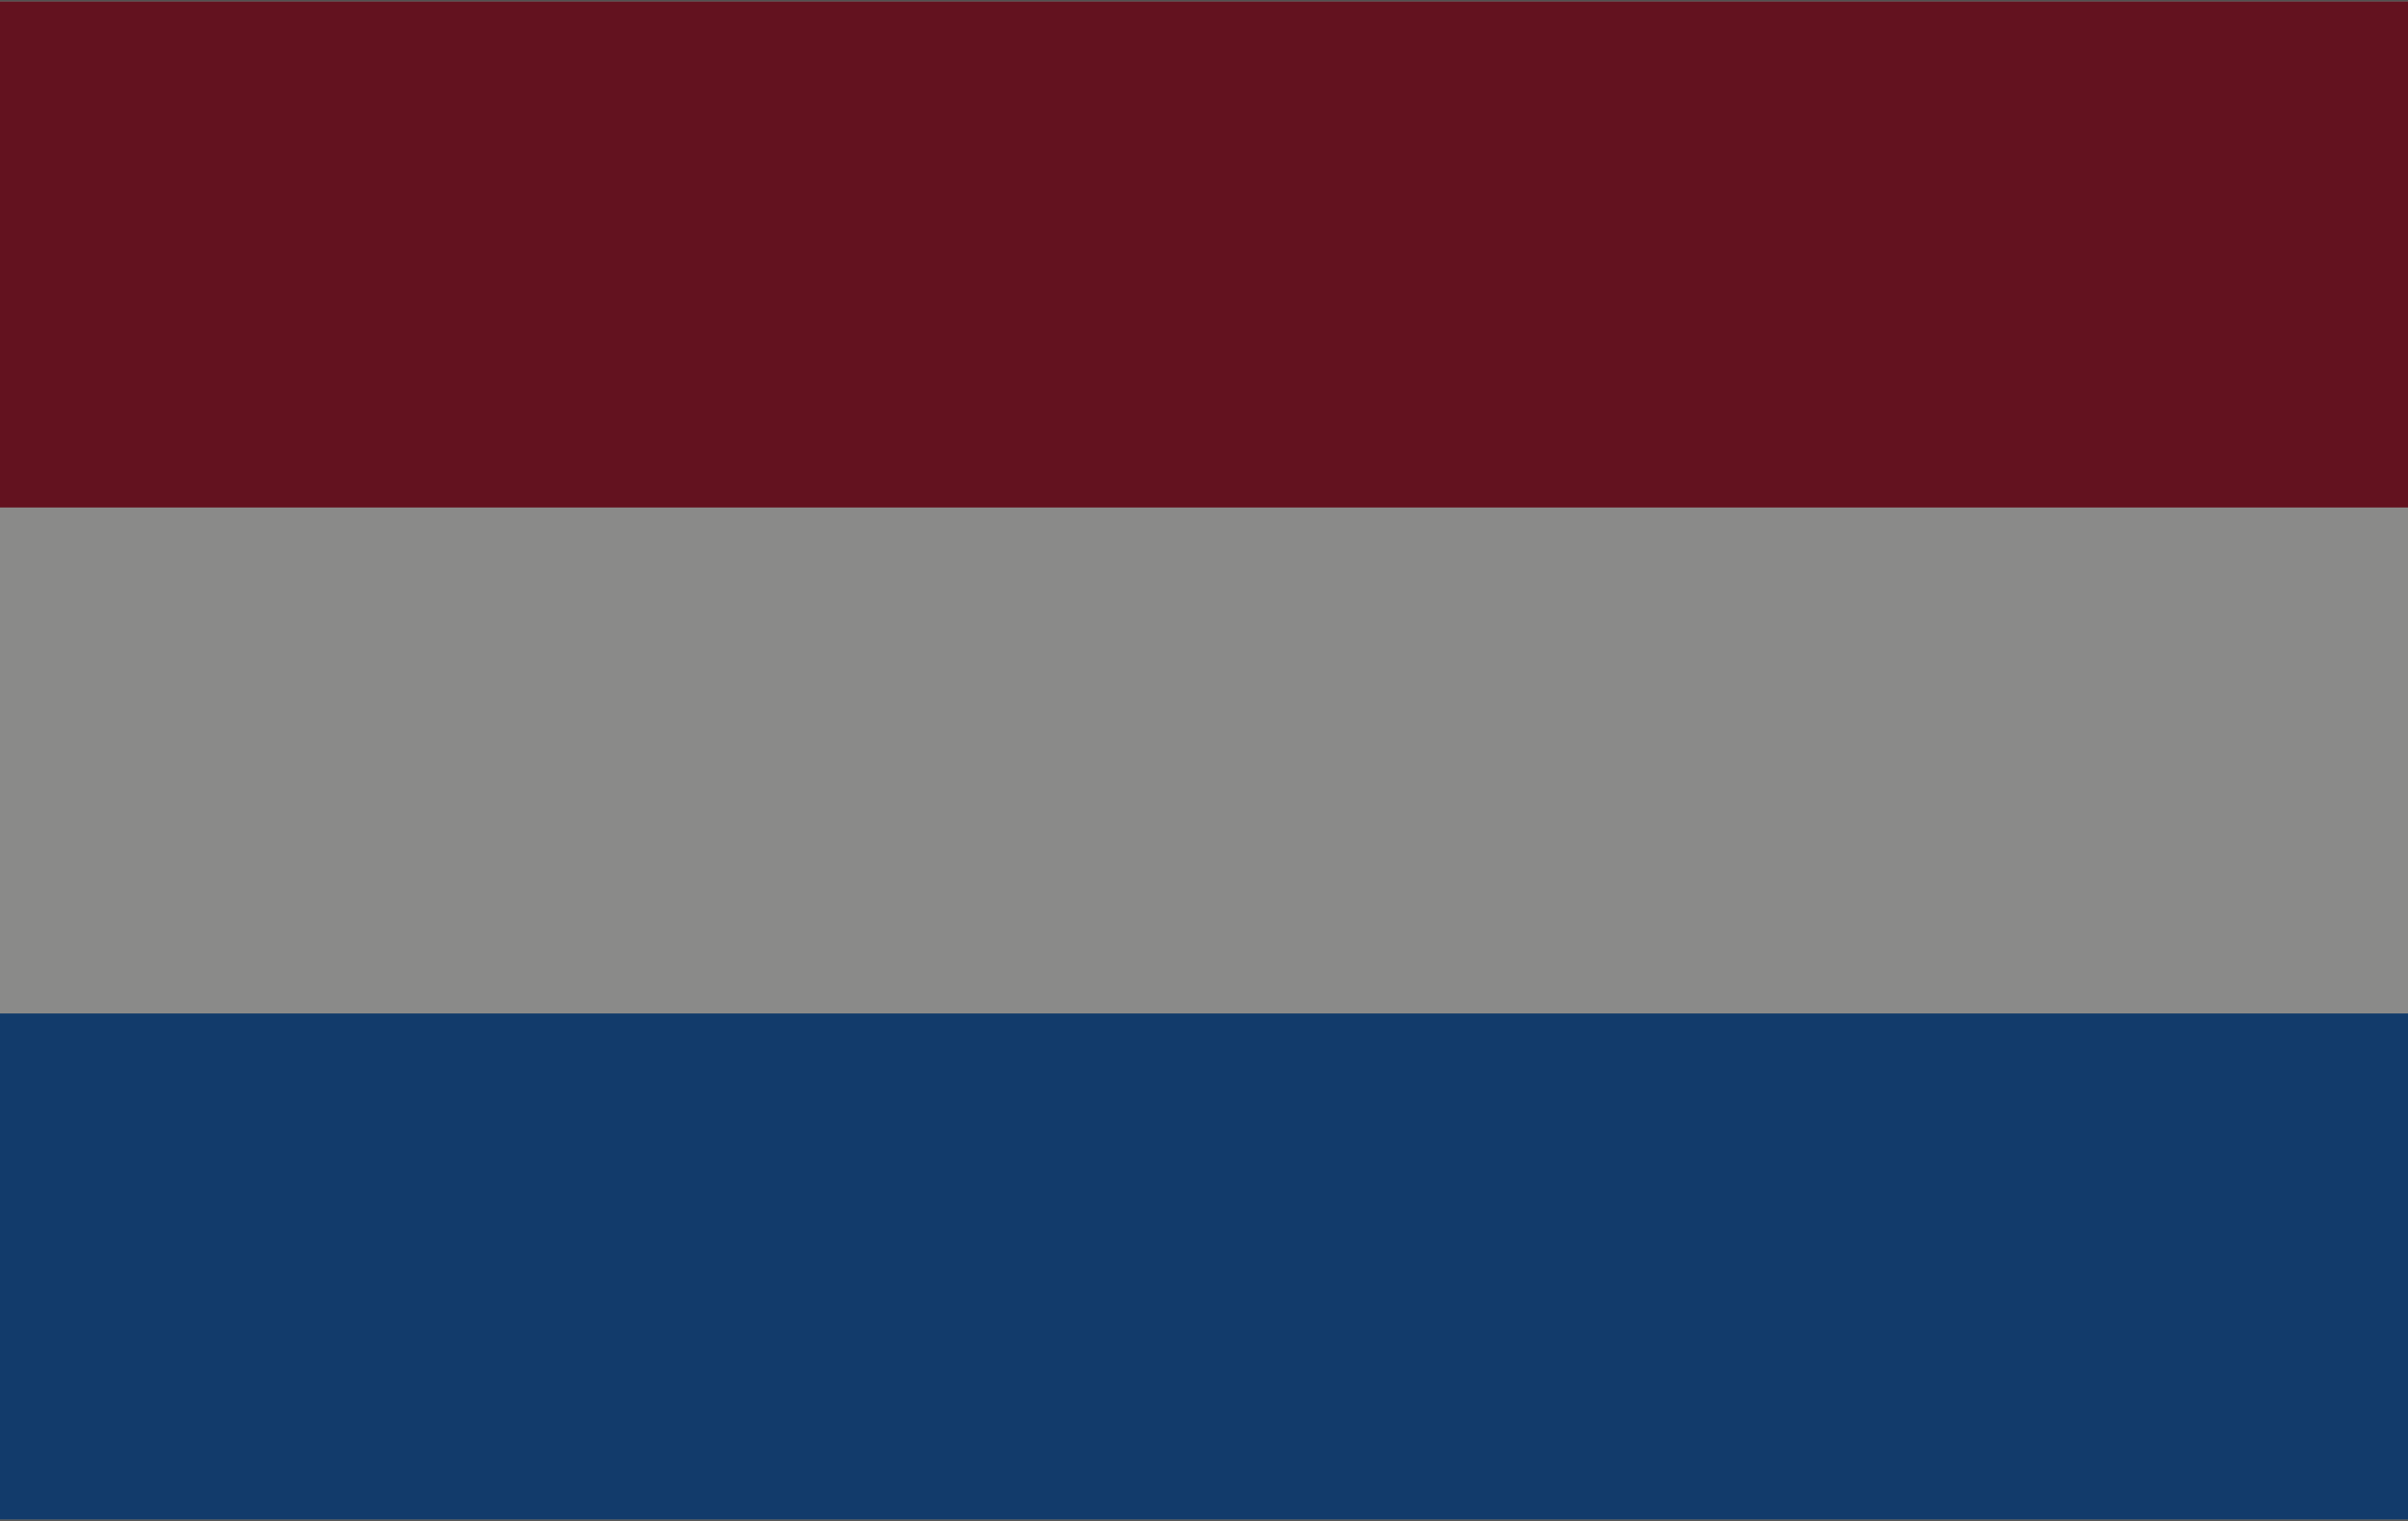
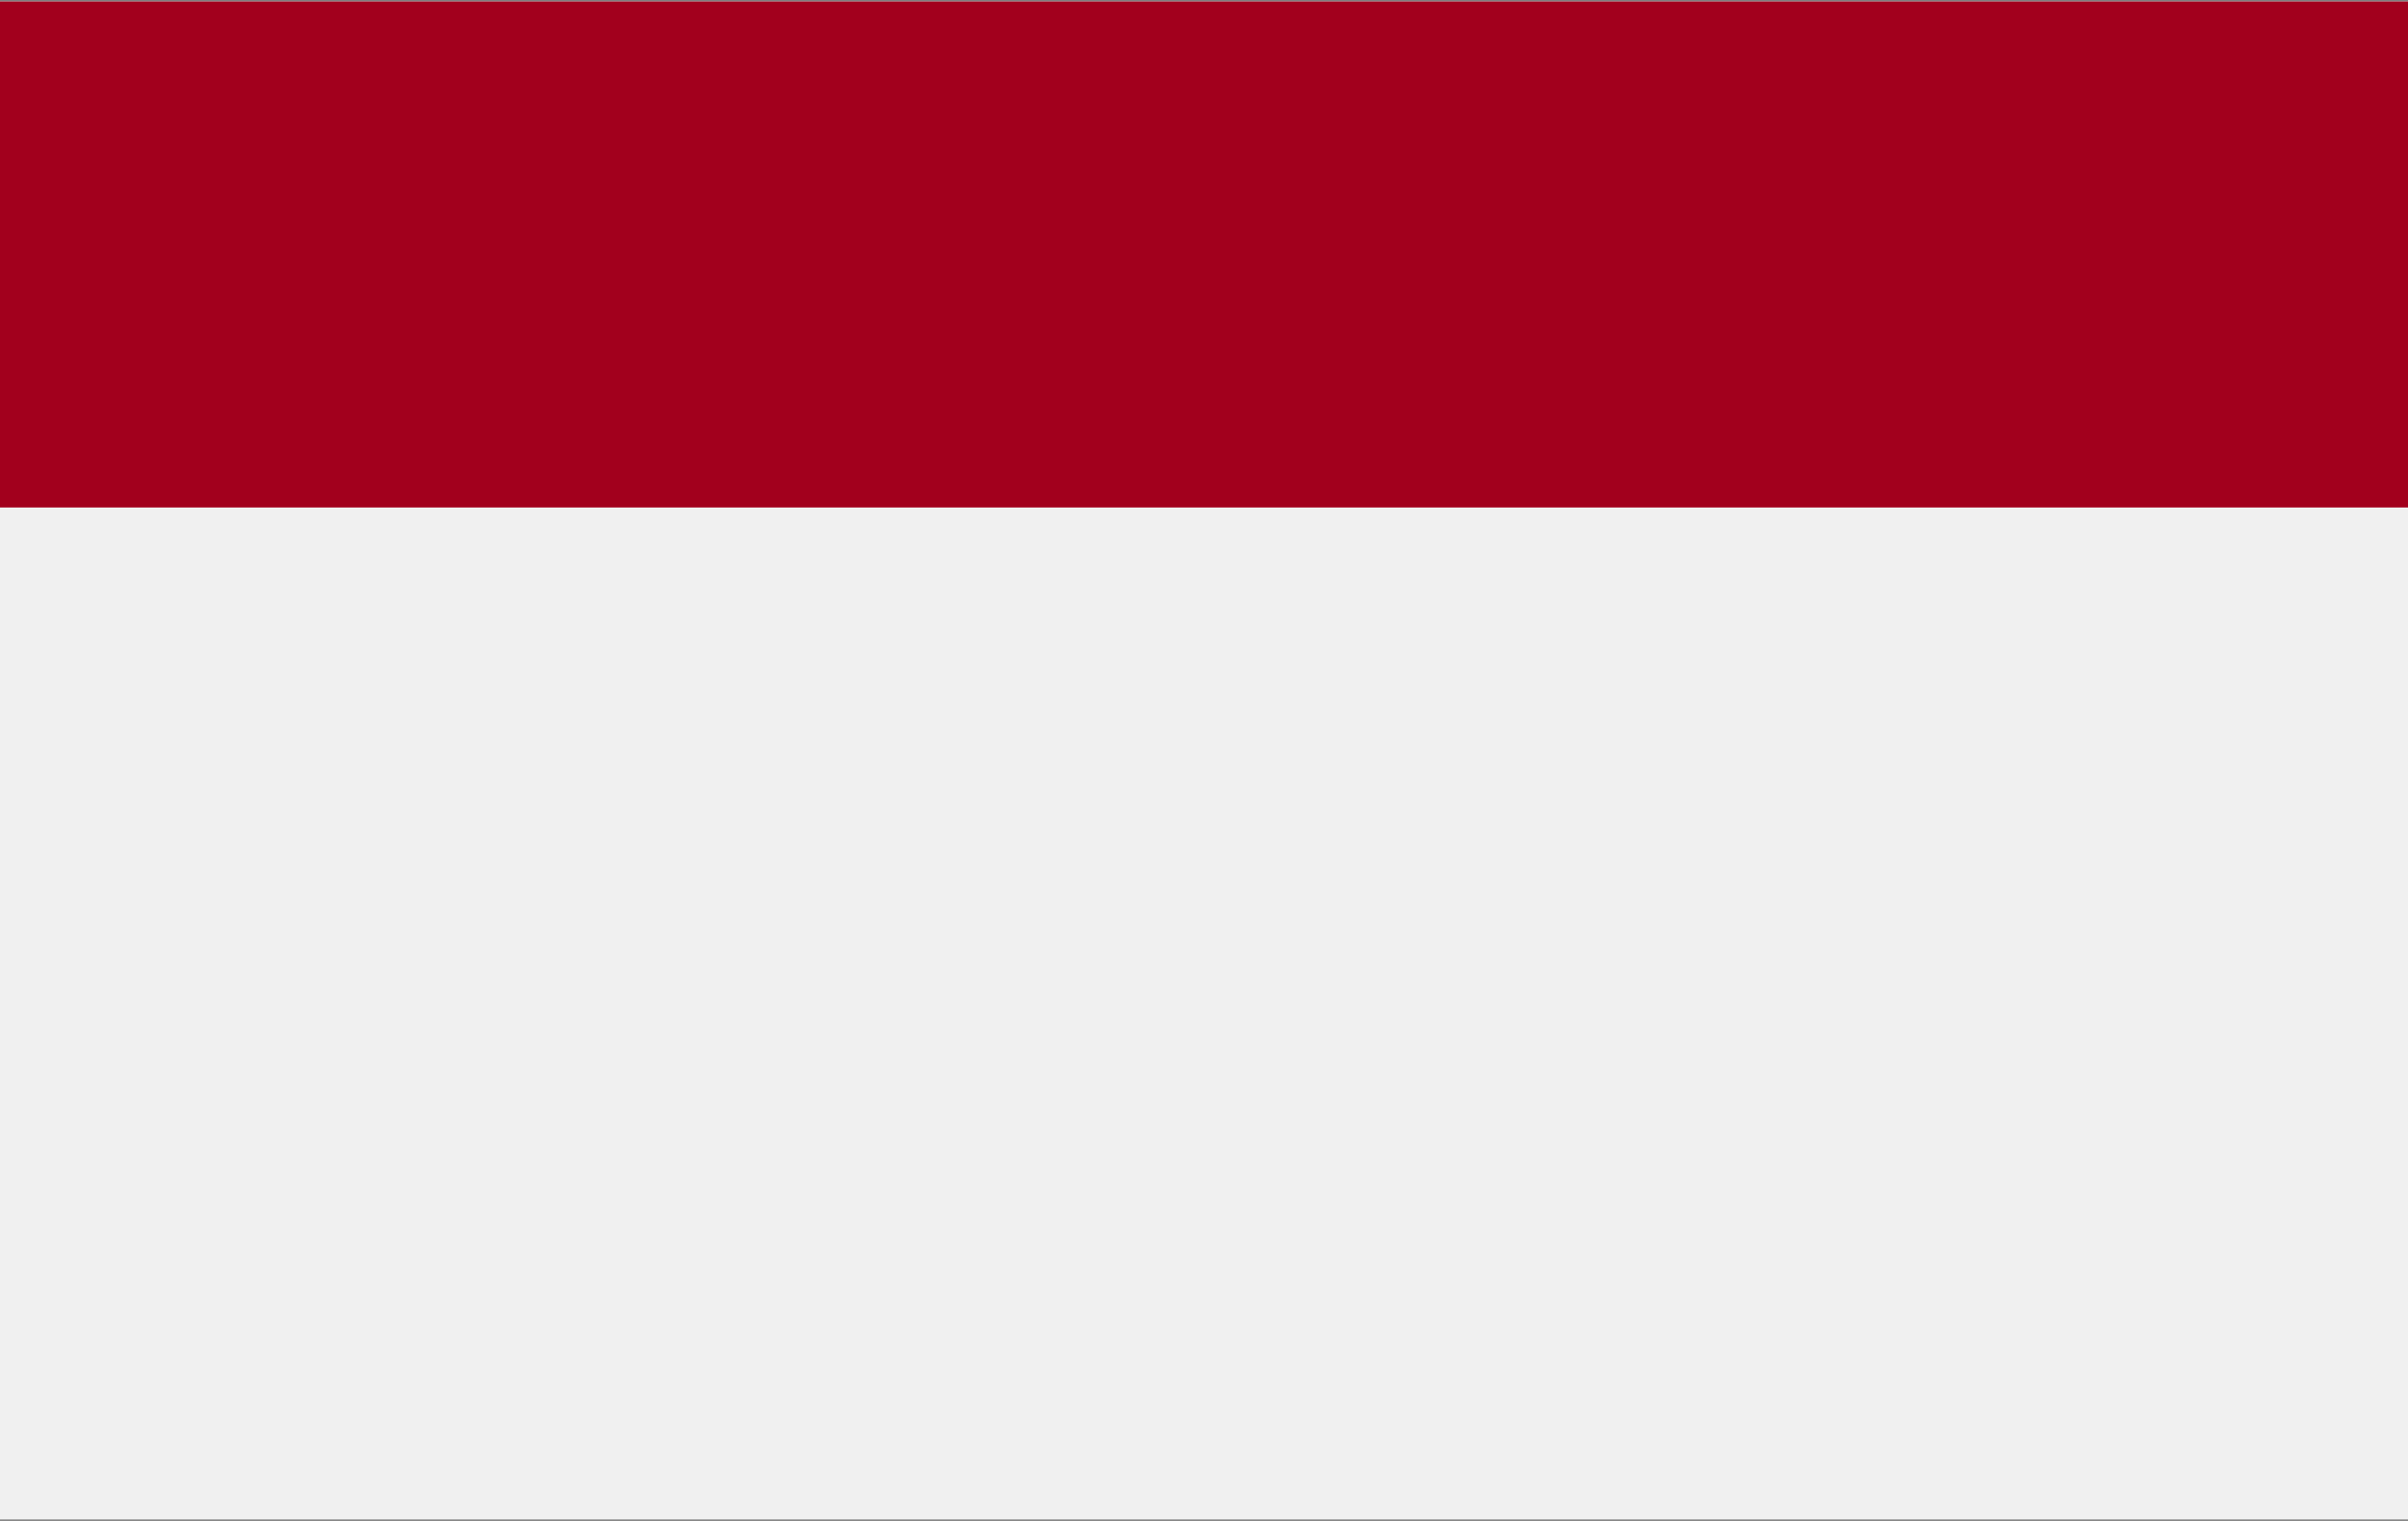
<svg xmlns="http://www.w3.org/2000/svg" width="190" height="120" viewBox="0 0 190 120" fill="none">
  <rect x="0" y="0" width="190" height="120" fill="#808080" stroke="none" />
  <path d="M190 0.118H0V119.882H190V0.118Z" fill="#F0F0F0" />
  <path d="M190 0.118H0V40.039H190V0.118Z" fill="#A2001D" />
-   <path d="M190 79.961H0V119.882H190V79.961Z" fill="#0052B4" />
-   <rect width="190" height="120" fill="#242422" fill-opacity="0.5" />
</svg>